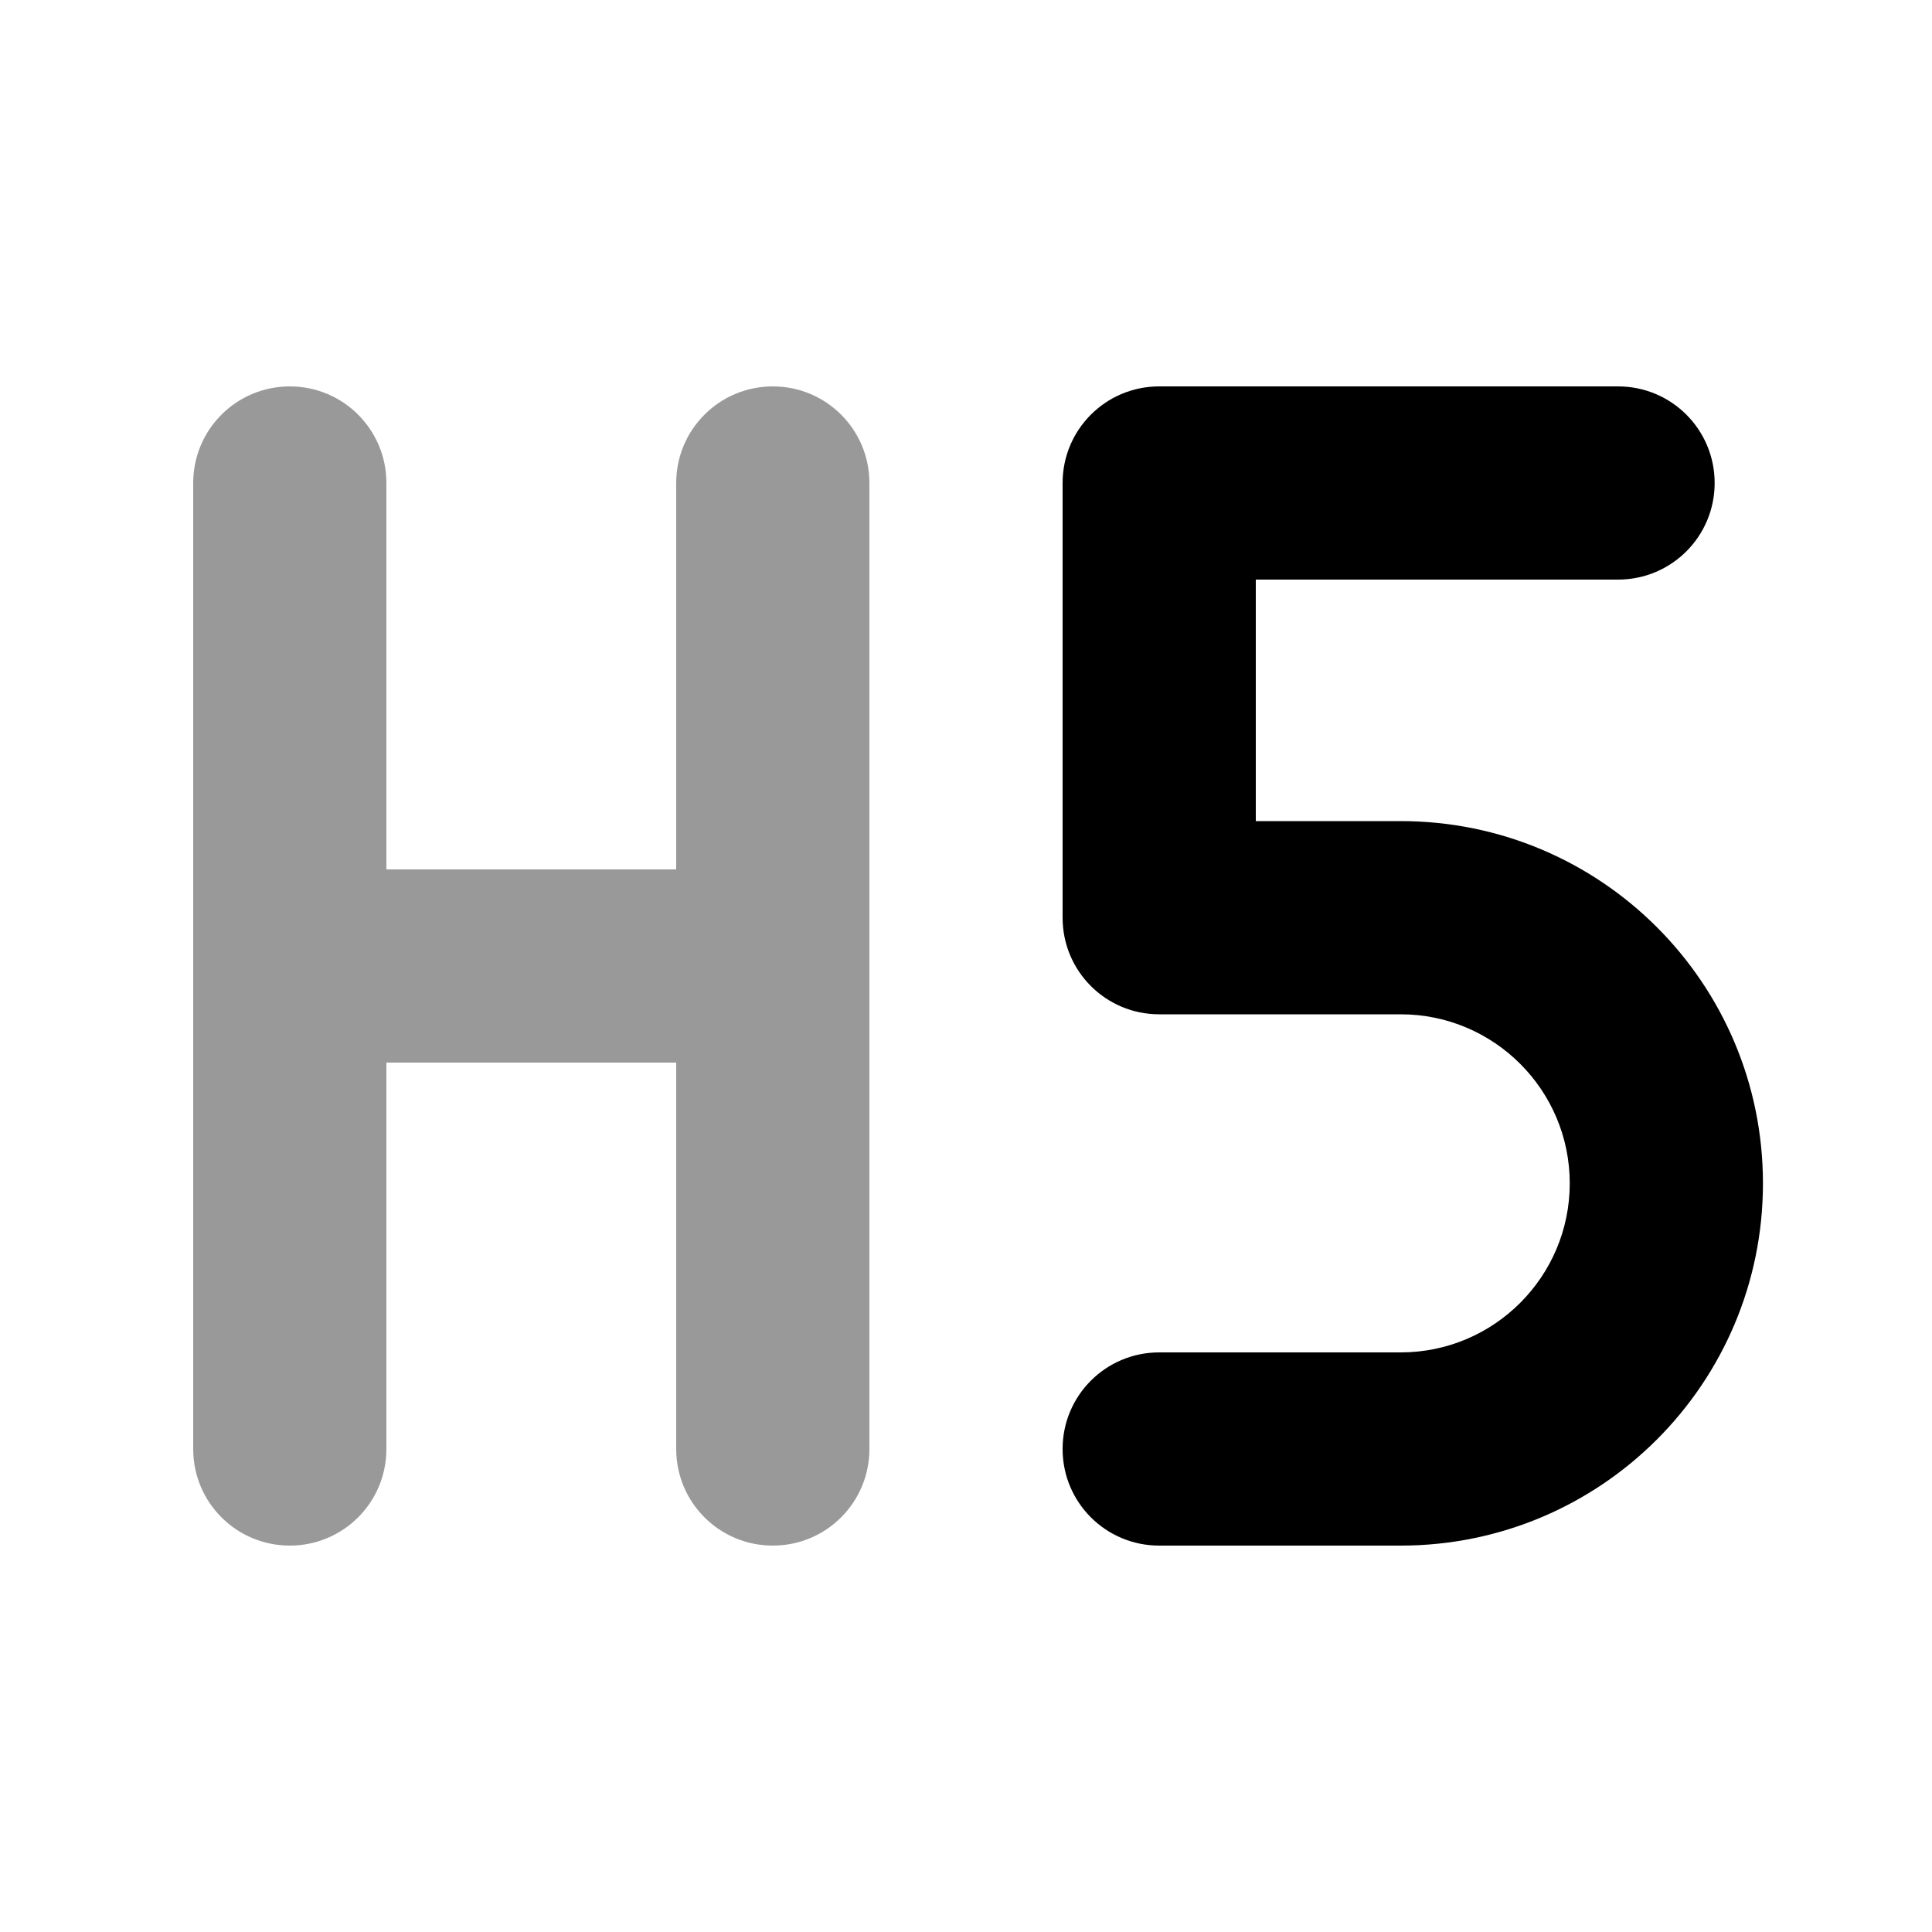
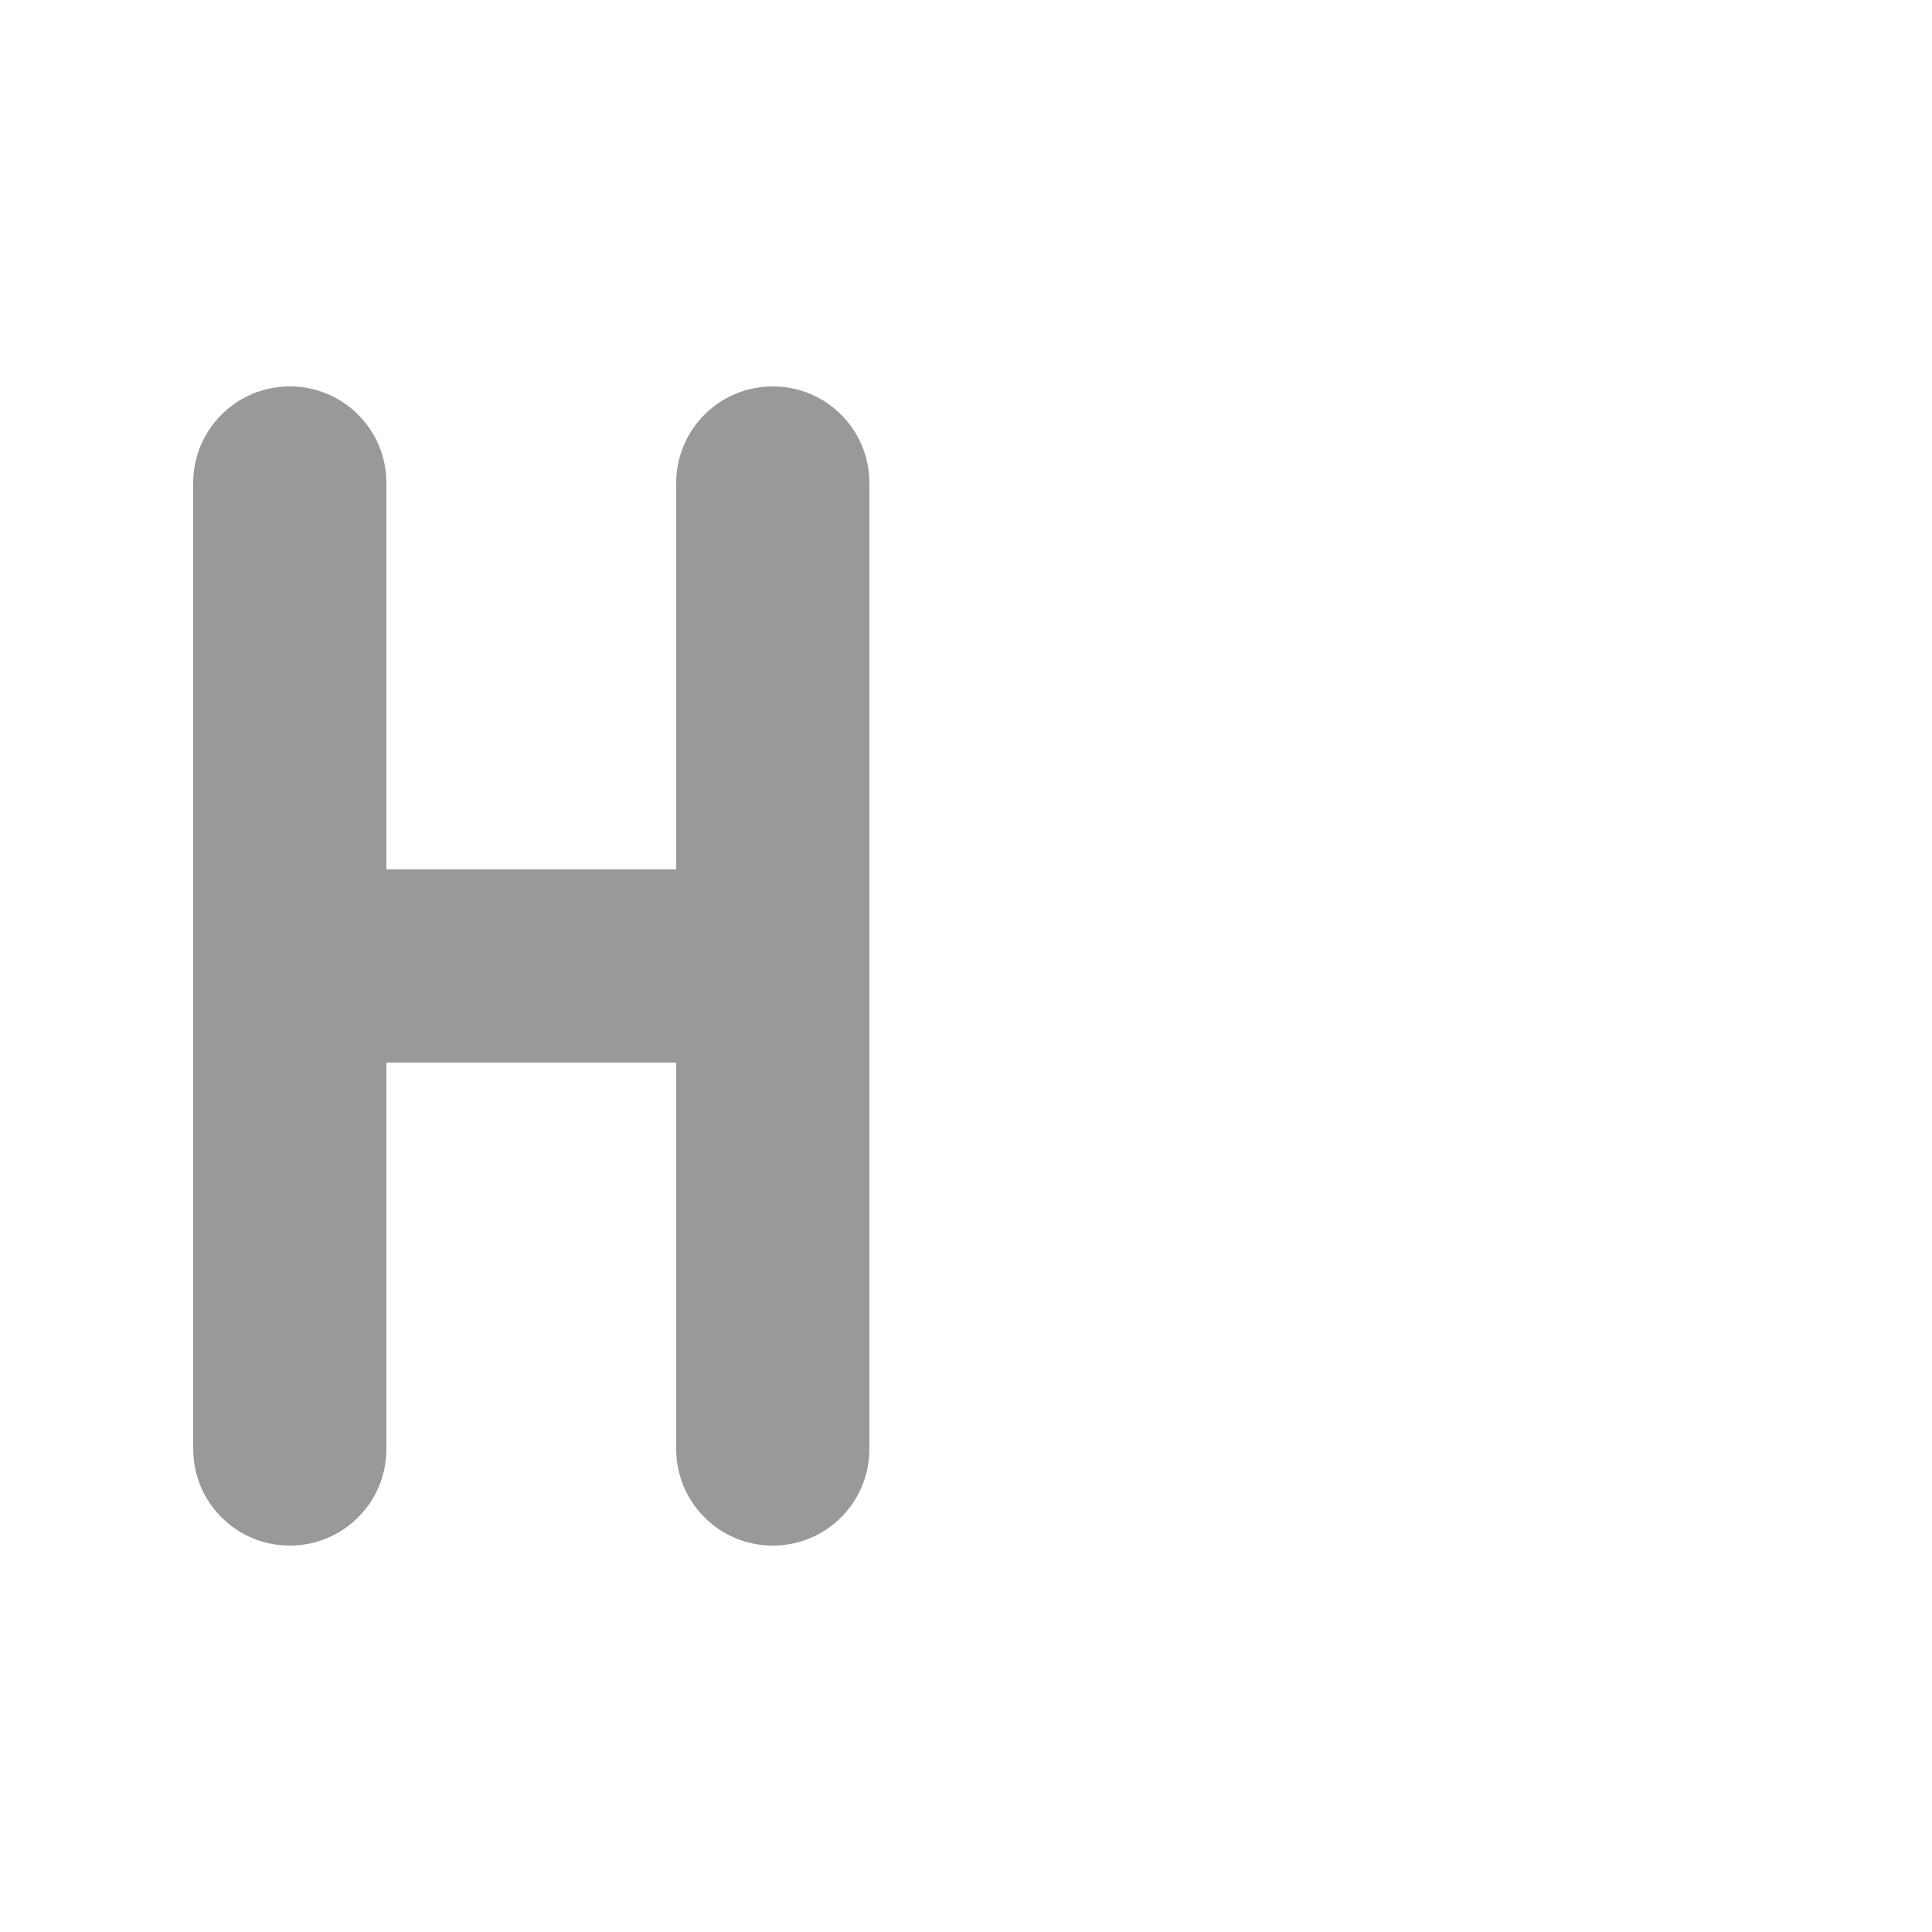
<svg xmlns="http://www.w3.org/2000/svg" viewBox="0 0 640 640">
  <path opacity=".4" fill="currentColor" d="M64 160L64 480C64 497.7 78.3 512 96 512C113.7 512 128 497.7 128 480L128 352L224 352L224 480C224 497.7 238.3 512 256 512C273.7 512 288 497.7 288 480L288 160C288 142.3 273.7 128 256 128C238.3 128 224 142.3 224 160L224 288L128 288L128 160C128 142.3 113.7 128 96 128C78.3 128 64 142.3 64 160z" />
-   <path fill="currentColor" d="M352 160C352 142.3 366.3 128 384 128L536 128C553.7 128 568 142.3 568 160C568 177.7 553.7 192 536 192L416 192L416 272L464 272C530.3 272 584 325.7 584 392C584 458.3 530.3 512 464 512L384 512C366.3 512 352 497.7 352 480C352 462.3 366.3 448 384 448L464 448C494.9 448 520 422.9 520 392C520 361.1 494.9 336 464 336L384 336C366.3 336 352 321.7 352 304L352 160z" />
</svg>